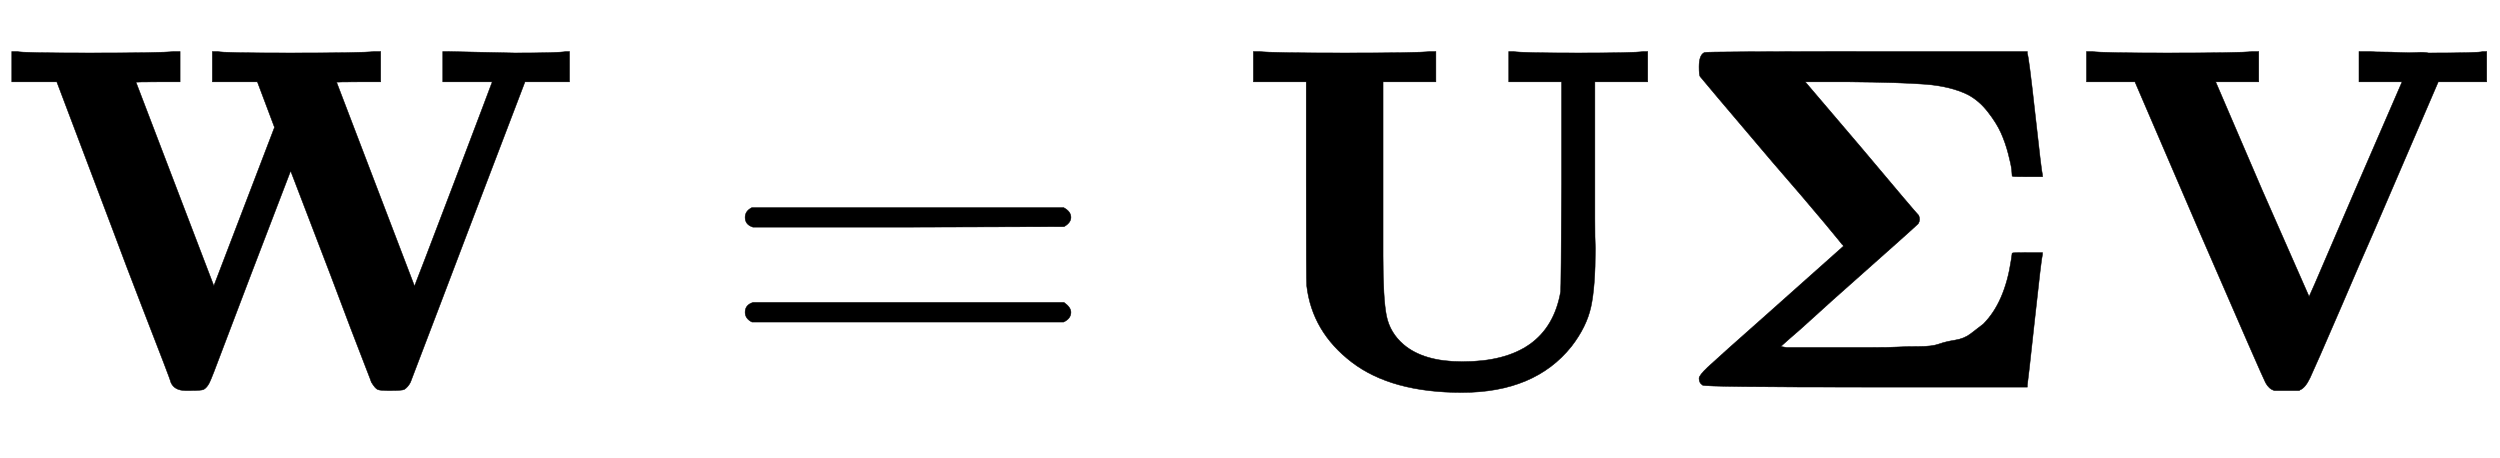
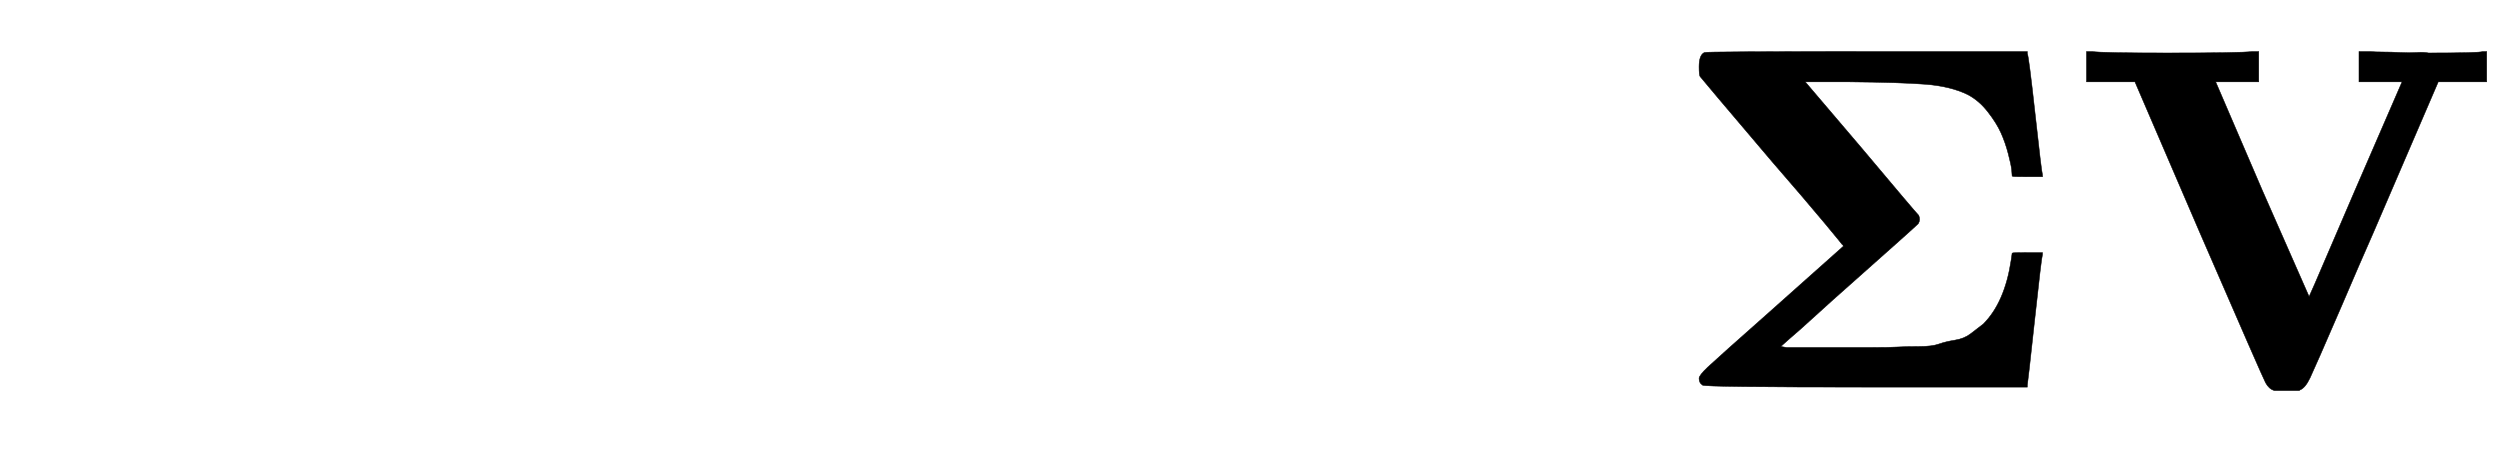
<svg xmlns="http://www.w3.org/2000/svg" xmlns:xlink="http://www.w3.org/1999/xlink" width="11.869ex" height="2.176ex" style="vertical-align: -0.338ex;" viewBox="0 -791.3 5110.1 936.9" role="img" focusable="false" aria-labelledby="MathJax-SVG-1-Title">
  <title id="MathJax-SVG-1-Title">\mathbf{W}=\mathbf{U} \boldsymbol{\Sigma} \mathbf{V}</title>
  <defs aria-hidden="true">
-     <path stroke-width="1" id="E1-MJMAINB-57" d="M915 686L1052 683Q1142 683 1157 686H1164V624H1073L957 320Q930 249 900 170T855 52T839 10Q834 0 826 -5Q821 -7 799 -7H792Q777 -7 772 -5T759 10Q759 11 748 39T716 122T676 228L594 442L512 228Q486 159 455 78Q433 19 428 9T416 -5Q411 -7 389 -7H379Q356 -7 349 10Q349 12 334 51T288 170T231 320L116 624H24V686H35Q44 683 183 683Q331 683 355 686H368V624H323Q278 624 278 623L437 207L499 369L561 531L526 624H434V686H445Q454 683 593 683Q741 683 765 686H778V624H733Q688 624 688 623L847 207Q848 207 927 415T1006 624H905V686H915Z" />
-     <path stroke-width="1" id="E1-MJMAIN-3D" d="M56 347Q56 360 70 367H707Q722 359 722 347Q722 336 708 328L390 327H72Q56 332 56 347ZM56 153Q56 168 72 173H708Q722 163 722 153Q722 140 707 133H70Q56 140 56 153Z" />
-     <path stroke-width="1" id="E1-MJMAINB-55" d="M570 686Q588 683 703 683T836 686H845V624H737V420Q737 390 737 345T738 284Q738 205 729 164T689 83Q614 -11 465 -11Q321 -11 240 51T148 207Q147 214 147 421V624H39V686H51Q75 683 226 683Q376 683 400 686H412V624H304V405V370V268Q304 181 311 146T346 87Q387 52 466 52Q642 52 667 195Q668 204 669 415V624H561V686H570Z" />
    <path stroke-width="1" id="E1-MJMAINB-3A3" d="M766 271Q764 266 750 137T735 4V0H407Q74 0 71 4L70 5Q64 9 64 18Q64 24 82 41T213 158L359 288Q360 288 320 336T214 460Q67 633 66 635Q64 638 64 655Q64 679 75 684Q78 686 407 686H735V682Q738 676 751 558T766 434V430H735Q704 430 704 431Q704 434 703 444T696 477T681 520T654 563T613 598Q578 615 527 619T371 624H281L396 489Q506 358 513 351Q517 342 512 334Q503 325 371 208Q338 179 303 147T249 99L231 83L243 81Q258 81 364 81Q382 81 418 81T470 82T513 83T554 88T587 96T619 109T645 129Q689 173 702 260L704 274Q704 275 735 275H766V271Z" />
    <path stroke-width="1" id="E1-MJMAINB-56" d="M592 686H604Q615 685 631 685T666 684T700 684T724 683Q829 683 835 686H843V624H744L611 315Q584 254 546 165Q492 40 482 19T461 -6L460 -7H409Q398 -4 391 9Q385 20 257 315L124 624H25V686H36Q57 683 190 683Q340 683 364 686H377V624H289L384 403L480 185L492 212Q504 240 529 298T575 405L670 624H582V686H592Z" />
  </defs>
  <g stroke="currentColor" fill="currentColor" stroke-width="0" transform="matrix(1 0 0 -1 0 0)" aria-hidden="true">
    <use xlink:href="#E1-MJMAINB-57" x="0" y="0" />
    <use xlink:href="#E1-MJMAIN-3D" x="1467" y="0" />
    <use xlink:href="#E1-MJMAINB-55" x="2523" y="0" />
    <use xlink:href="#E1-MJMAINB-3A3" x="3409" y="0" />
    <use xlink:href="#E1-MJMAINB-56" x="4240" y="0" />
  </g>
</svg>